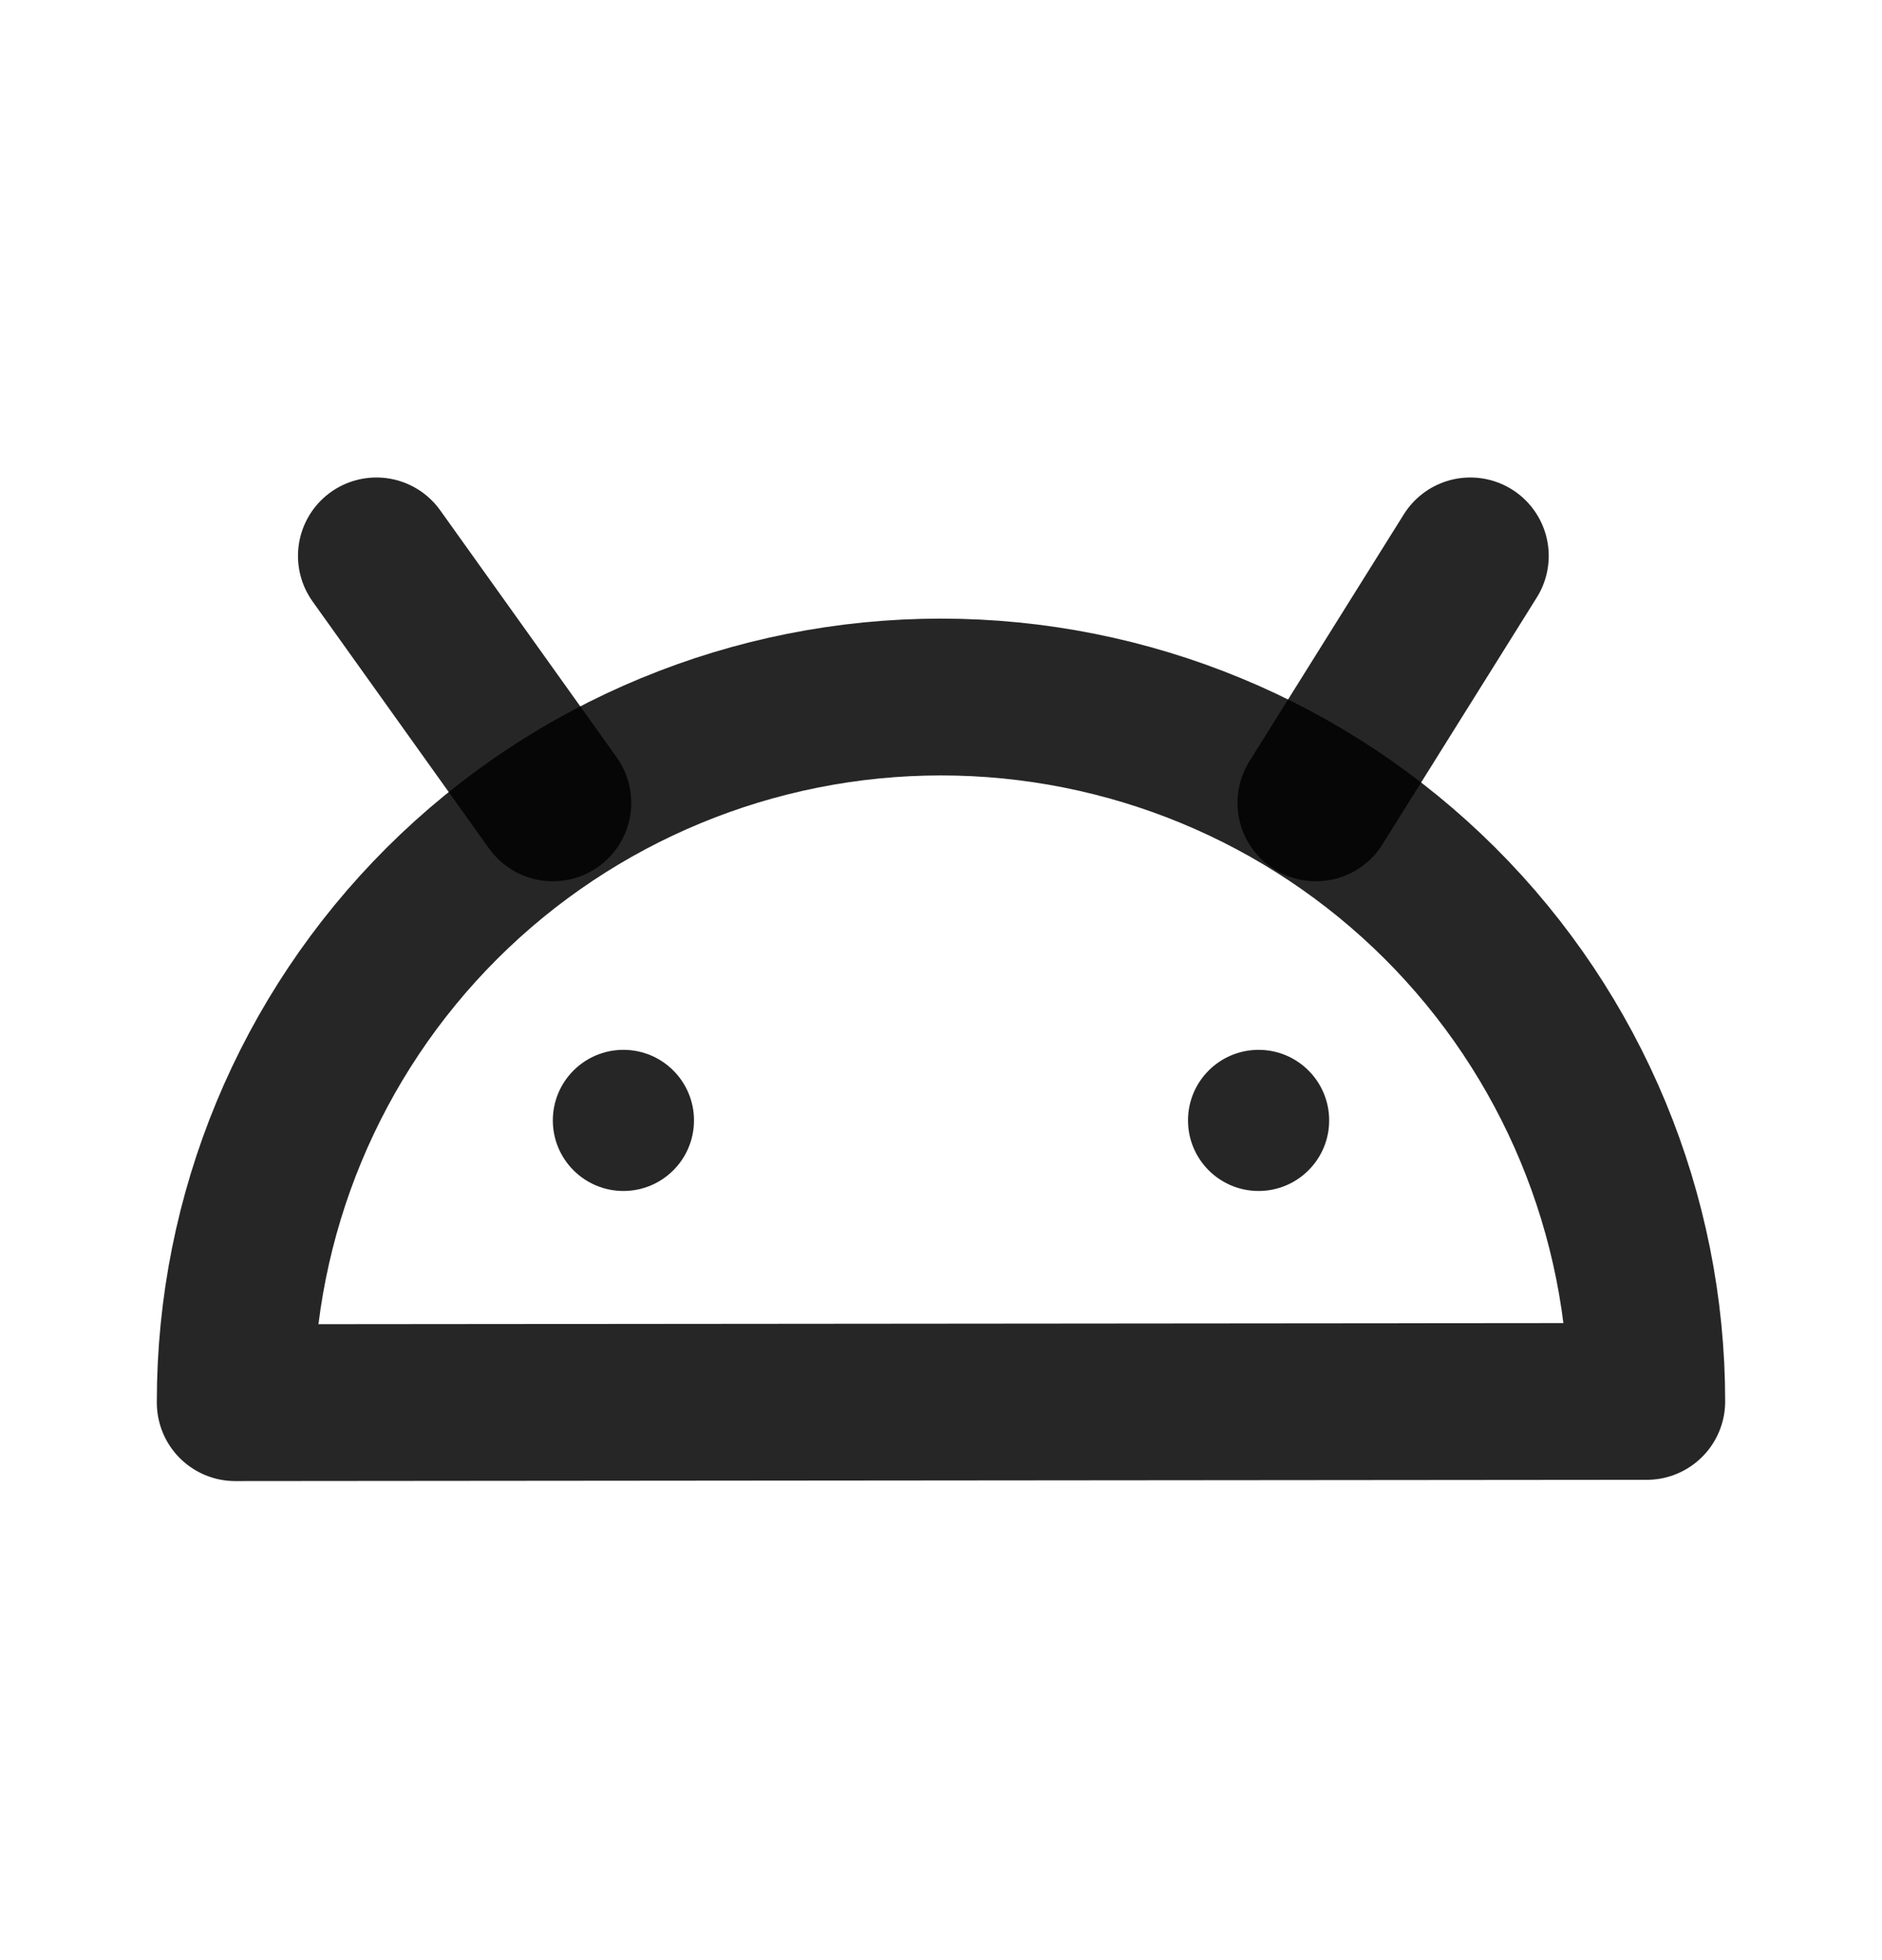
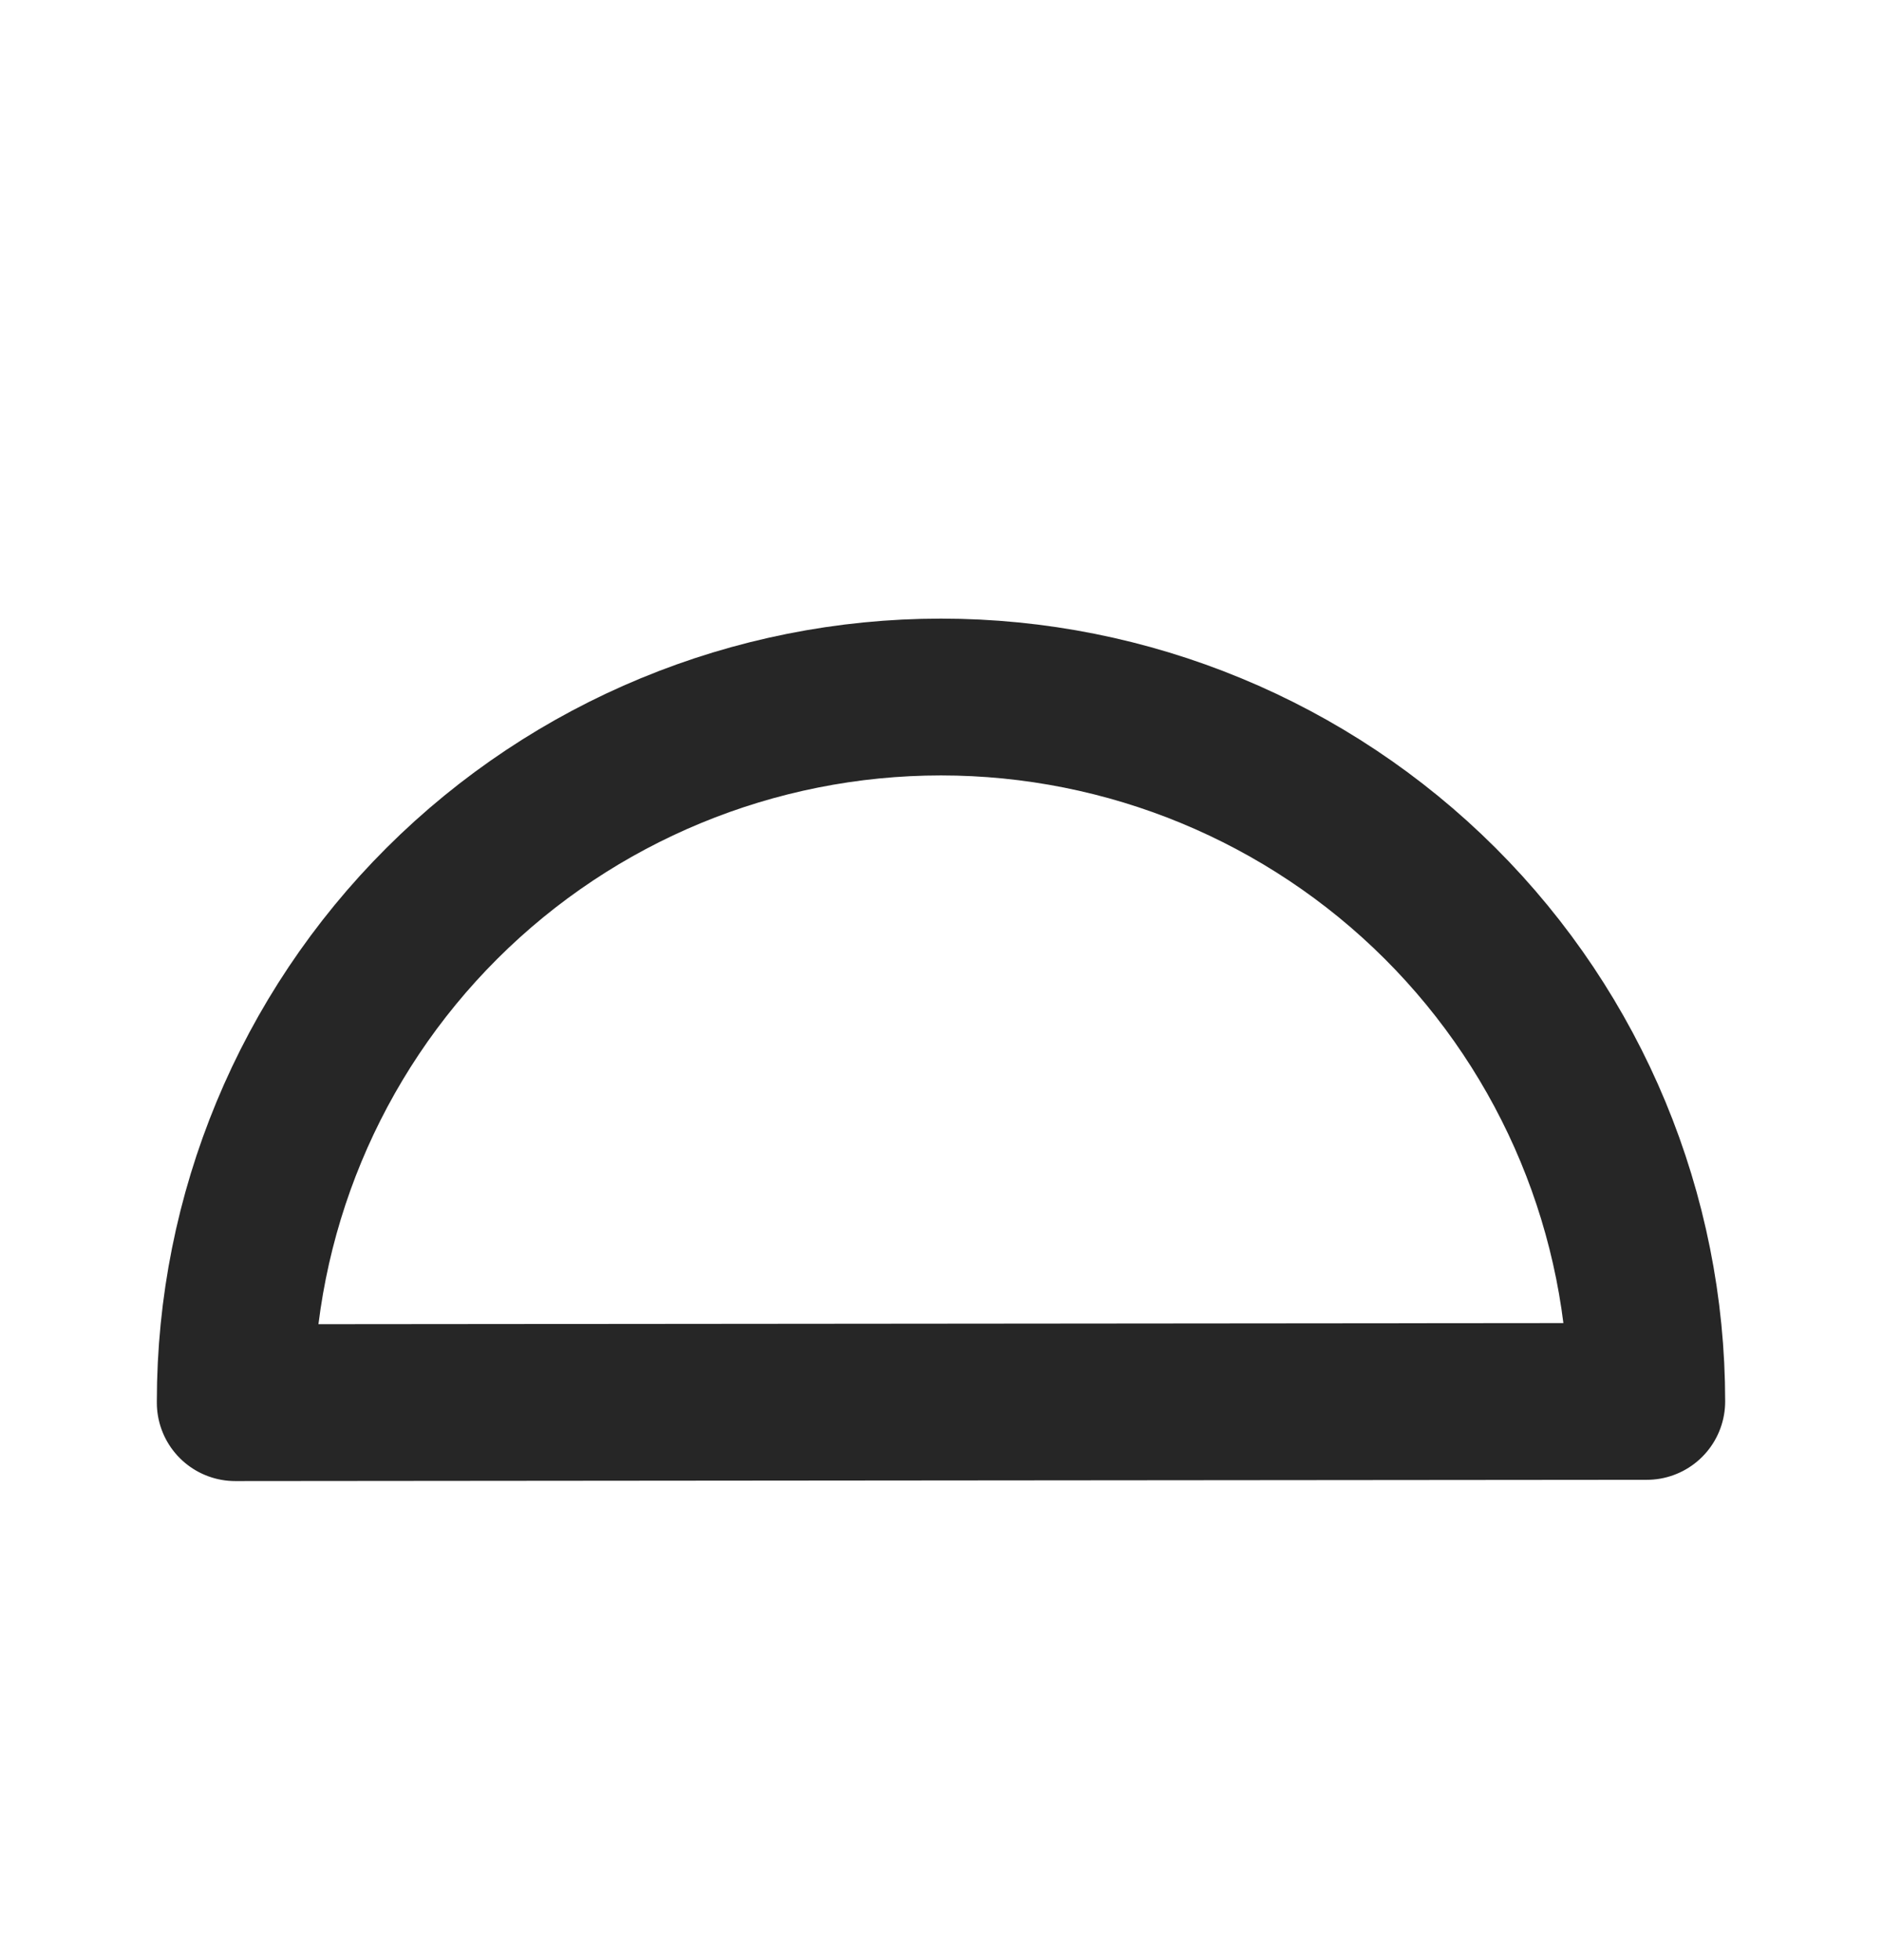
<svg xmlns="http://www.w3.org/2000/svg" width="24" height="25" viewBox="0 0 24 25" fill="none">
  <path d="M3 17.874C3 15.491 3.948 13.206 5.636 11.521C7.324 9.837 9.613 8.89 12 8.89C14.387 8.89 16.676 9.837 18.364 11.521C20.052 13.206 21 15.491 21 17.874L3 17.89" stroke="black" stroke-opacity="0.85" stroke-width="2" stroke-linecap="round" stroke-linejoin="round" />
-   <path d="M4.8 7.09L7.05 10.24M18.75 7.09L16.781 10.24" stroke="black" stroke-opacity="0.85" stroke-width="2" stroke-linecap="round" stroke-linejoin="round" />
-   <circle cx="7.95" cy="14.29" r="0.9" fill="black" fill-opacity="0.85" />
-   <circle cx="16.05" cy="14.29" r="0.9" fill="black" fill-opacity="0.85" />
</svg>